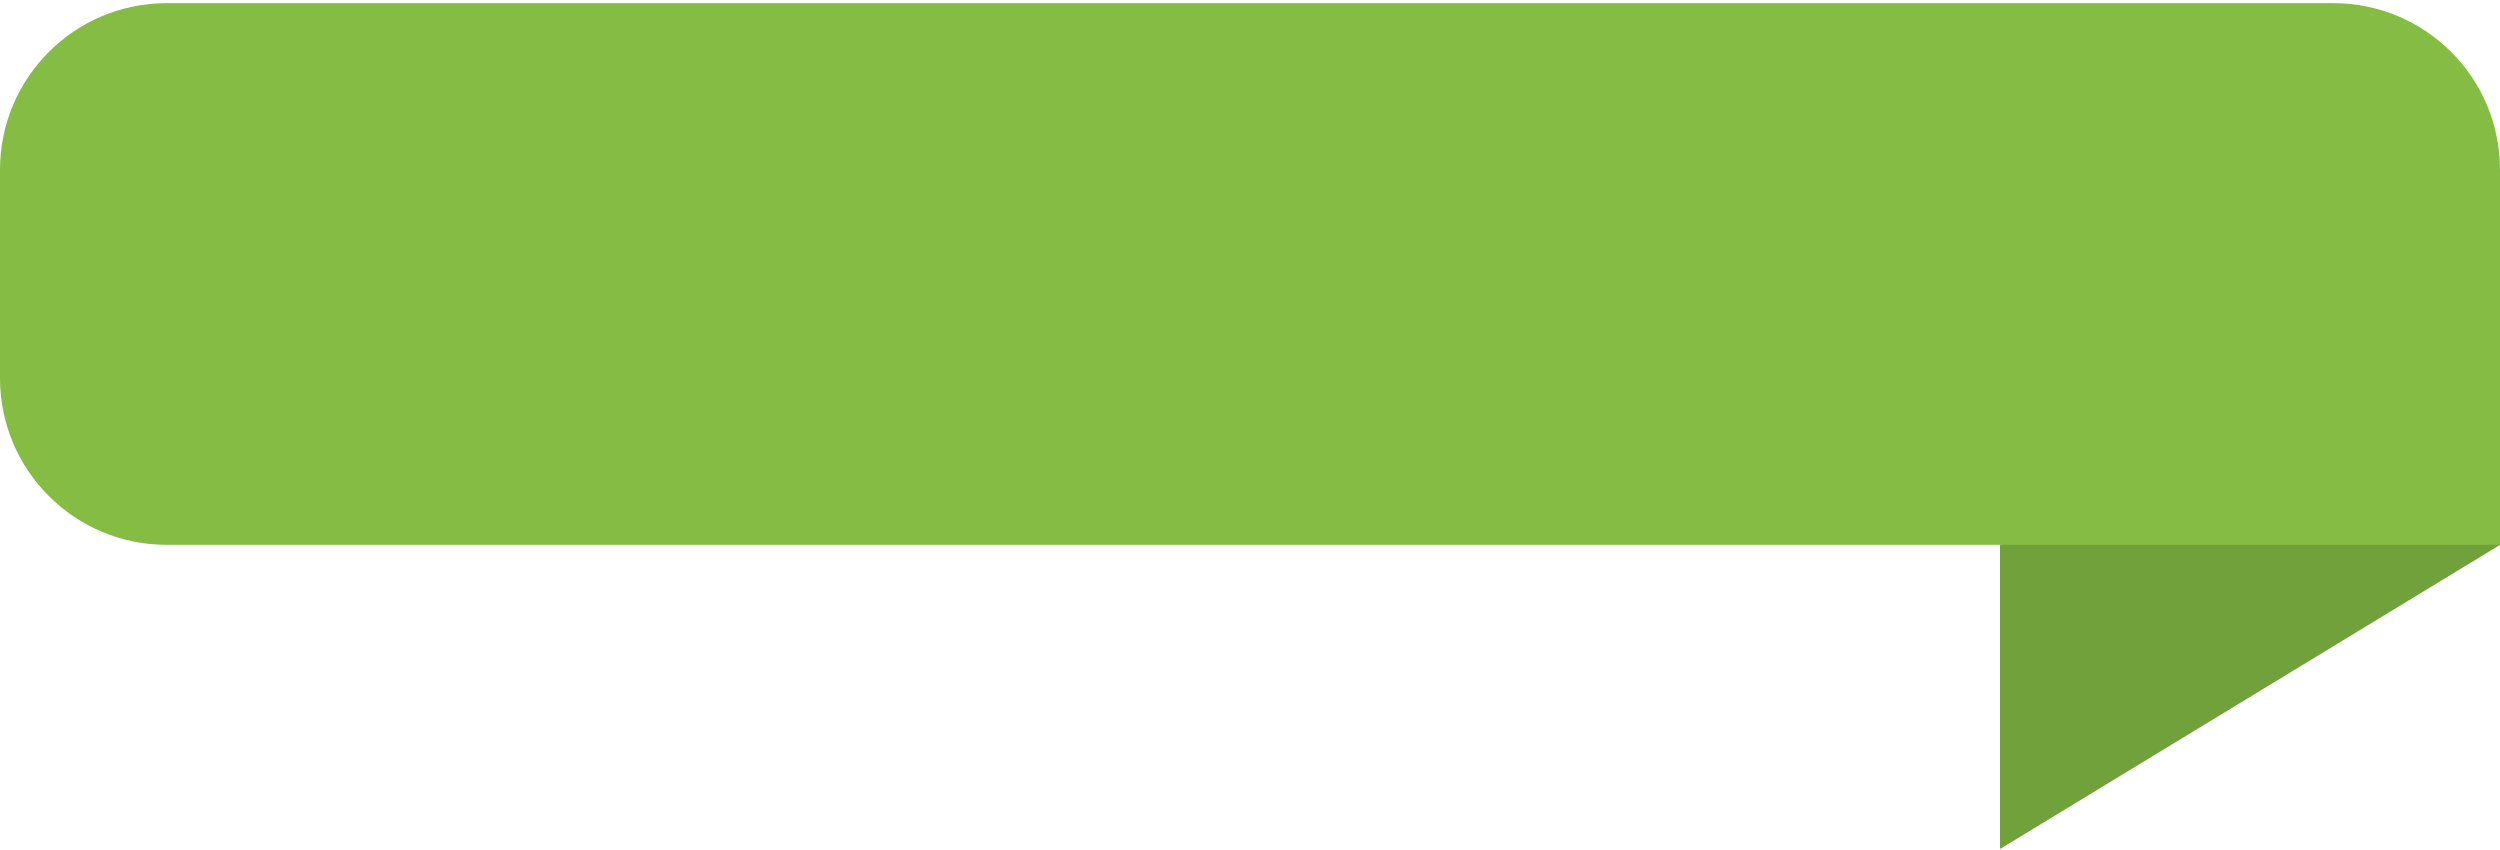
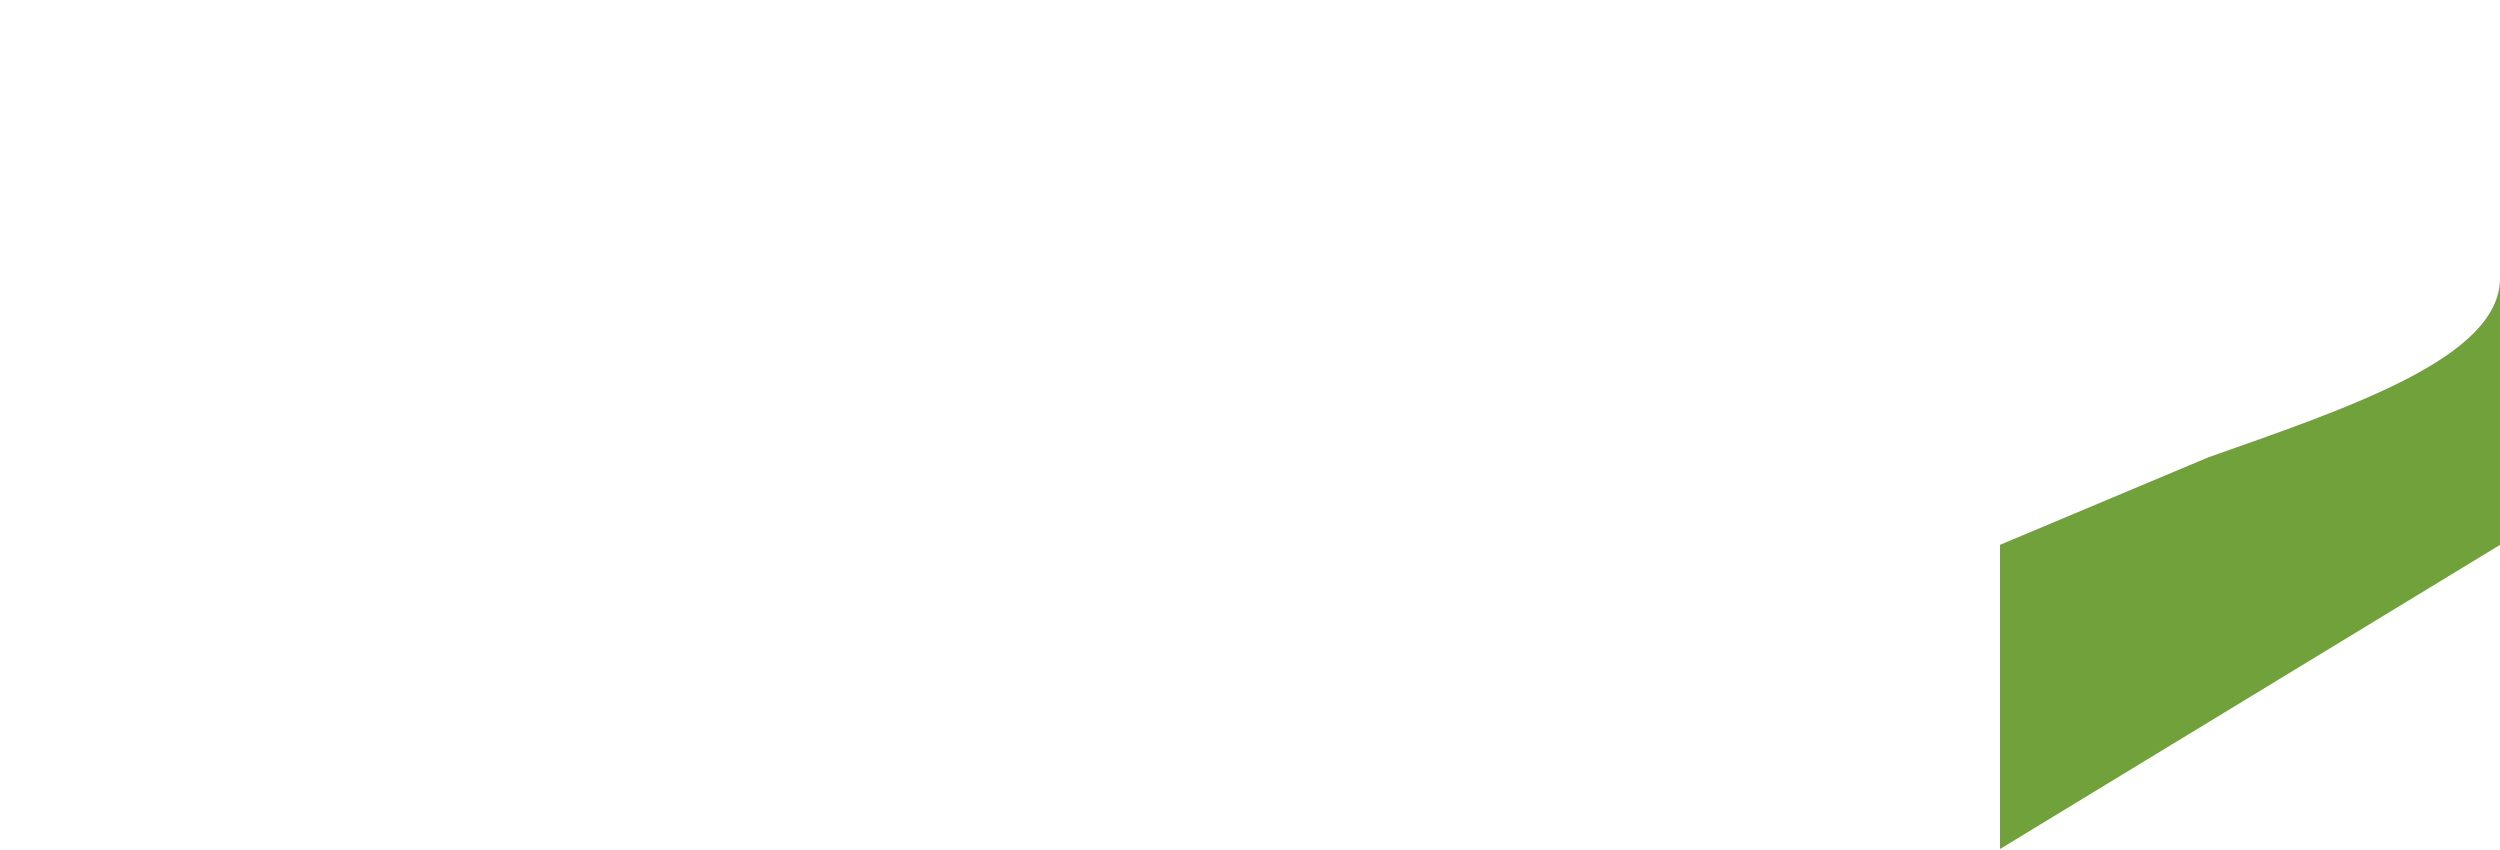
<svg xmlns="http://www.w3.org/2000/svg" width="300" height="102" viewBox="0 0 300 102" fill="none">
  <path d="M265 54.879C282 48.879 300 42.879 300 33.379V65.387L240 101.879V65.379L265 54.879Z" fill="#71a13a" />
-   <path d="M0 20.379C0 9.333 8.954 0.379 20 0.379H280C291.046 0.379 300 9.333 300 20.379V65.379H20C8.954 65.379 0 56.424 0 45.379V20.379Z" fill="#84BC44" />
</svg>